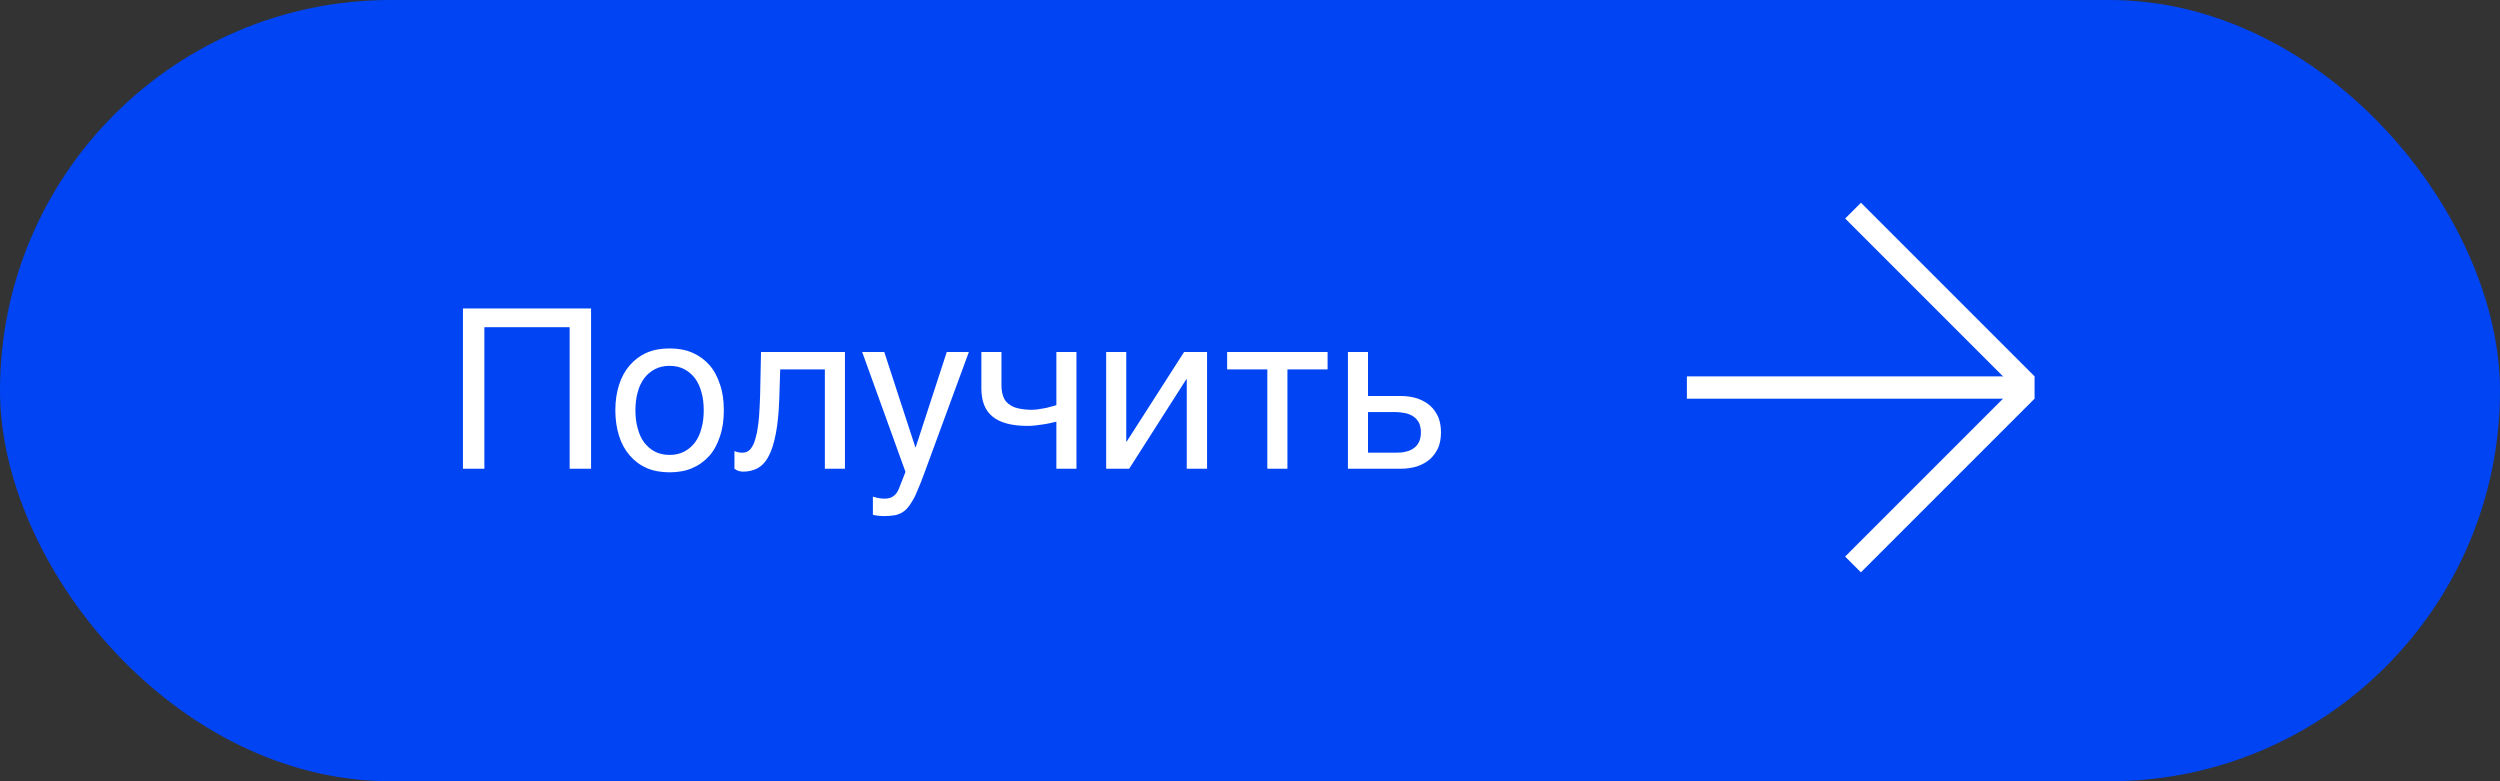
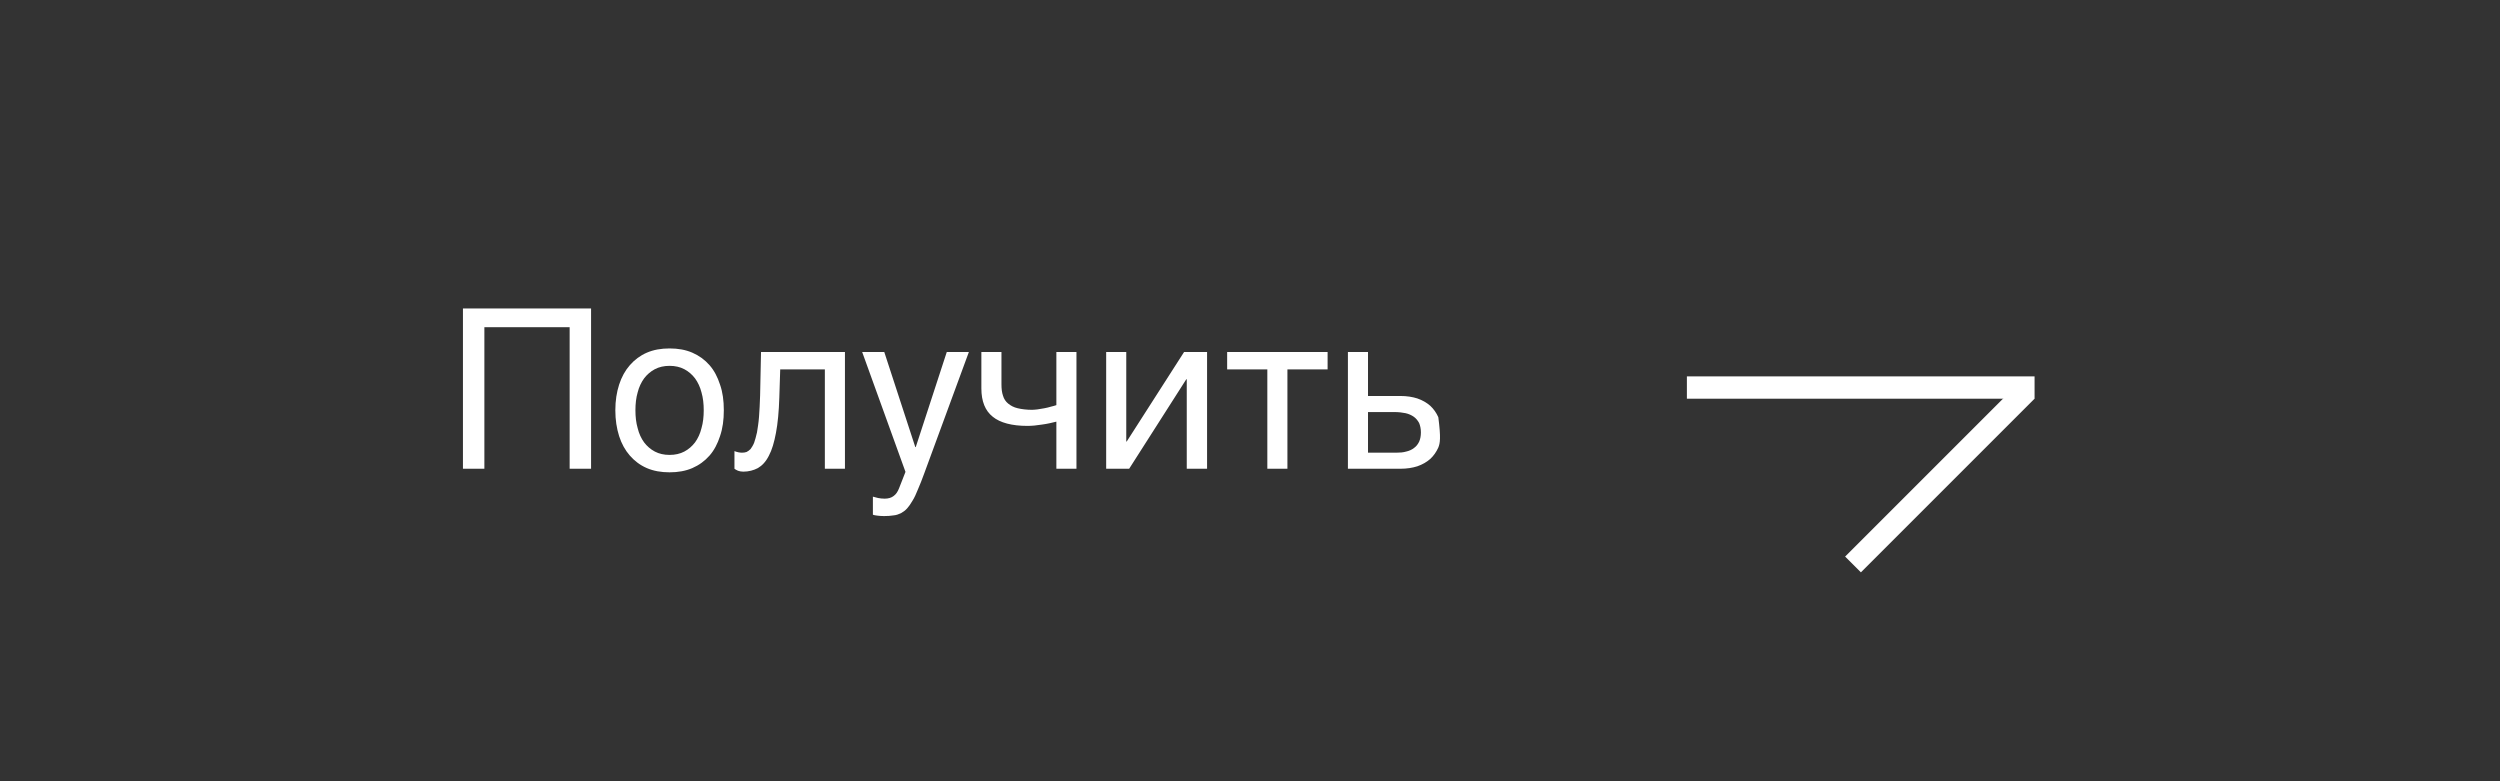
<svg xmlns="http://www.w3.org/2000/svg" width="224" height="70" viewBox="0 0 224 70" fill="none">
  <rect x="0" y="0" width="224" height="70" fill="#333333" stroke="none" />
-   <rect width="224" height="70" rx="35" fill="#0044F4" />
-   <path d="M52.96 42H51.04V29.32H43.4V42H41.48V27.64H52.96V42ZM64.854 36.76C64.854 37.62 64.754 38.38 64.514 39.08C64.294 39.76 63.994 40.34 63.574 40.82C63.154 41.3 62.634 41.68 62.034 41.94C61.434 42.2 60.754 42.32 59.994 42.32C59.234 42.32 58.554 42.2 57.954 41.94C57.354 41.68 56.854 41.3 56.434 40.82C56.014 40.34 55.694 39.76 55.474 39.08C55.254 38.38 55.134 37.62 55.134 36.76C55.134 35.9 55.254 35.14 55.474 34.46C55.694 33.78 56.014 33.2 56.434 32.72C56.854 32.24 57.354 31.86 57.954 31.6C58.554 31.34 59.234 31.22 59.994 31.22C60.754 31.22 61.434 31.34 62.034 31.6C62.634 31.86 63.154 32.24 63.574 32.72C63.994 33.2 64.294 33.78 64.514 34.46C64.754 35.14 64.854 35.9 64.854 36.76ZM63.054 36.76C63.054 36.18 62.994 35.64 62.854 35.16C62.734 34.68 62.534 34.26 62.274 33.9C62.014 33.56 61.694 33.28 61.314 33.08C60.934 32.88 60.494 32.78 59.994 32.78C59.494 32.78 59.054 32.88 58.674 33.08C58.294 33.28 57.974 33.56 57.714 33.9C57.454 34.26 57.254 34.68 57.134 35.16C56.994 35.64 56.934 36.18 56.934 36.76C56.934 37.34 56.994 37.88 57.134 38.36C57.254 38.86 57.454 39.28 57.714 39.64C57.974 39.98 58.294 40.26 58.674 40.46C59.054 40.66 59.494 40.76 59.994 40.76C60.494 40.76 60.934 40.66 61.314 40.46C61.694 40.26 62.014 39.98 62.274 39.64C62.534 39.28 62.734 38.86 62.854 38.36C62.994 37.88 63.054 37.34 63.054 36.76ZM69.827 35.62C69.787 36.88 69.687 37.94 69.527 38.78C69.367 39.64 69.167 40.32 68.887 40.84C68.627 41.36 68.287 41.72 67.907 41.94C67.527 42.14 67.087 42.26 66.587 42.26C66.407 42.26 66.247 42.22 66.127 42.18C65.987 42.12 65.887 42.06 65.807 42V40.42C66.067 40.52 66.287 40.56 66.487 40.56C66.627 40.56 66.767 40.54 66.887 40.5C67.007 40.44 67.127 40.36 67.247 40.24C67.347 40.1 67.467 39.92 67.567 39.68C67.647 39.44 67.747 39.12 67.827 38.74C67.887 38.36 67.967 37.9 68.007 37.36C68.047 36.8 68.087 36.16 68.107 35.4L68.187 31.54H75.707V42H73.907V33.1H69.907L69.827 35.62ZM82.011 40.06H82.051L84.831 31.54H86.811L82.811 42.42C82.611 42.96 82.431 43.44 82.251 43.84C82.091 44.24 81.931 44.6 81.751 44.88C81.591 45.16 81.431 45.38 81.271 45.56C81.111 45.74 80.911 45.88 80.731 45.98C80.511 46.08 80.311 46.16 80.051 46.18C79.811 46.22 79.531 46.24 79.211 46.24C78.951 46.24 78.751 46.22 78.611 46.2C78.451 46.18 78.311 46.16 78.211 46.12V44.5C78.331 44.54 78.491 44.58 78.671 44.62C78.851 44.66 79.071 44.68 79.271 44.68C79.591 44.68 79.871 44.6 80.071 44.44C80.291 44.28 80.431 44.06 80.551 43.76L81.131 42.28L77.251 31.54H79.231L82.011 40.06ZM94.651 37.78C94.251 37.88 93.831 37.98 93.371 38.04C92.891 38.12 92.451 38.16 92.051 38.16C90.671 38.16 89.611 37.88 88.951 37.34C88.271 36.8 87.931 35.96 87.931 34.8V31.54H89.731V34.44C89.731 34.84 89.771 35.18 89.871 35.46C89.951 35.74 90.111 35.98 90.331 36.16C90.551 36.34 90.831 36.5 91.191 36.58C91.531 36.66 91.971 36.72 92.471 36.72C92.611 36.72 92.791 36.7 92.971 36.68C93.171 36.64 93.351 36.62 93.571 36.58C93.771 36.54 93.971 36.5 94.151 36.44C94.351 36.4 94.511 36.34 94.651 36.3V31.54H96.451V42H94.651V37.78ZM100.913 39.56H100.953L106.093 31.54H108.153V42H106.333V33.98H106.293L101.173 42H99.113V31.54H100.913V39.56ZM109.953 31.54H118.953V33.1H115.353V42H113.553V33.1H109.953V31.54ZM122.573 35.48H125.473C126.053 35.48 126.553 35.56 126.993 35.7C127.453 35.86 127.833 36.08 128.153 36.36C128.453 36.64 128.693 36.98 128.873 37.38C129.033 37.78 129.113 38.24 129.113 38.74C129.113 39.24 129.033 39.7 128.873 40.1C128.693 40.5 128.453 40.84 128.153 41.12C127.833 41.4 127.453 41.62 126.993 41.78C126.553 41.92 126.053 42 125.473 42H120.773V31.54H122.573V35.48ZM125.113 40.56C125.433 40.56 125.713 40.54 125.993 40.46C126.253 40.4 126.493 40.3 126.693 40.14C126.893 40 127.033 39.82 127.153 39.58C127.253 39.36 127.313 39.08 127.313 38.74C127.313 38.42 127.253 38.14 127.153 37.9C127.033 37.68 126.873 37.48 126.673 37.34C126.473 37.2 126.213 37.08 125.933 37.02C125.633 36.96 125.313 36.92 124.953 36.92H122.573V40.56H125.113Z" fill="white" />
+   <path d="M52.96 42H51.04V29.32H43.4V42H41.48V27.64H52.96V42ZM64.854 36.76C64.854 37.62 64.754 38.38 64.514 39.08C64.294 39.76 63.994 40.34 63.574 40.82C63.154 41.3 62.634 41.68 62.034 41.94C61.434 42.2 60.754 42.32 59.994 42.32C59.234 42.32 58.554 42.2 57.954 41.94C57.354 41.68 56.854 41.3 56.434 40.82C56.014 40.34 55.694 39.76 55.474 39.08C55.254 38.38 55.134 37.62 55.134 36.76C55.134 35.9 55.254 35.14 55.474 34.46C55.694 33.78 56.014 33.2 56.434 32.72C56.854 32.24 57.354 31.86 57.954 31.6C58.554 31.34 59.234 31.22 59.994 31.22C60.754 31.22 61.434 31.34 62.034 31.6C62.634 31.86 63.154 32.24 63.574 32.72C63.994 33.2 64.294 33.78 64.514 34.46C64.754 35.14 64.854 35.9 64.854 36.76ZM63.054 36.76C63.054 36.18 62.994 35.64 62.854 35.16C62.734 34.68 62.534 34.26 62.274 33.9C62.014 33.56 61.694 33.28 61.314 33.08C60.934 32.88 60.494 32.78 59.994 32.78C59.494 32.78 59.054 32.88 58.674 33.08C58.294 33.28 57.974 33.56 57.714 33.9C57.454 34.26 57.254 34.68 57.134 35.16C56.994 35.64 56.934 36.18 56.934 36.76C56.934 37.34 56.994 37.88 57.134 38.36C57.254 38.86 57.454 39.28 57.714 39.64C57.974 39.98 58.294 40.26 58.674 40.46C59.054 40.66 59.494 40.76 59.994 40.76C60.494 40.76 60.934 40.66 61.314 40.46C61.694 40.26 62.014 39.98 62.274 39.64C62.534 39.28 62.734 38.86 62.854 38.36C62.994 37.88 63.054 37.34 63.054 36.76ZM69.827 35.62C69.787 36.88 69.687 37.94 69.527 38.78C69.367 39.64 69.167 40.32 68.887 40.84C68.627 41.36 68.287 41.72 67.907 41.94C67.527 42.14 67.087 42.26 66.587 42.26C66.407 42.26 66.247 42.22 66.127 42.18C65.987 42.12 65.887 42.06 65.807 42V40.42C66.067 40.52 66.287 40.56 66.487 40.56C66.627 40.56 66.767 40.54 66.887 40.5C67.007 40.44 67.127 40.36 67.247 40.24C67.347 40.1 67.467 39.92 67.567 39.68C67.647 39.44 67.747 39.12 67.827 38.74C67.887 38.36 67.967 37.9 68.007 37.36C68.047 36.8 68.087 36.16 68.107 35.4L68.187 31.54H75.707V42H73.907V33.1H69.907L69.827 35.62ZM82.011 40.06H82.051L84.831 31.54H86.811L82.811 42.42C82.611 42.96 82.431 43.44 82.251 43.84C82.091 44.24 81.931 44.6 81.751 44.88C81.591 45.16 81.431 45.38 81.271 45.56C81.111 45.74 80.911 45.88 80.731 45.98C80.511 46.08 80.311 46.16 80.051 46.18C79.811 46.22 79.531 46.24 79.211 46.24C78.951 46.24 78.751 46.22 78.611 46.2C78.451 46.18 78.311 46.16 78.211 46.12V44.5C78.331 44.54 78.491 44.58 78.671 44.62C78.851 44.66 79.071 44.68 79.271 44.68C79.591 44.68 79.871 44.6 80.071 44.44C80.291 44.28 80.431 44.06 80.551 43.76L81.131 42.28L77.251 31.54H79.231L82.011 40.06ZM94.651 37.78C94.251 37.88 93.831 37.98 93.371 38.04C92.891 38.12 92.451 38.16 92.051 38.16C90.671 38.16 89.611 37.88 88.951 37.34C88.271 36.8 87.931 35.96 87.931 34.8V31.54H89.731V34.44C89.731 34.84 89.771 35.18 89.871 35.46C89.951 35.74 90.111 35.98 90.331 36.16C90.551 36.34 90.831 36.5 91.191 36.58C91.531 36.66 91.971 36.72 92.471 36.72C92.611 36.72 92.791 36.7 92.971 36.68C93.171 36.64 93.351 36.62 93.571 36.58C93.771 36.54 93.971 36.5 94.151 36.44C94.351 36.4 94.511 36.34 94.651 36.3V31.54H96.451V42H94.651V37.78ZM100.913 39.56H100.953L106.093 31.54H108.153V42H106.333V33.98H106.293L101.173 42H99.113V31.54H100.913V39.56ZM109.953 31.54H118.953V33.1H115.353V42H113.553V33.1H109.953V31.54ZM122.573 35.48H125.473C126.053 35.48 126.553 35.56 126.993 35.7C127.453 35.86 127.833 36.08 128.153 36.36C128.453 36.64 128.693 36.98 128.873 37.38C129.113 39.24 129.033 39.7 128.873 40.1C128.693 40.5 128.453 40.84 128.153 41.12C127.833 41.4 127.453 41.62 126.993 41.78C126.553 41.92 126.053 42 125.473 42H120.773V31.54H122.573V35.48ZM125.113 40.56C125.433 40.56 125.713 40.54 125.993 40.46C126.253 40.4 126.493 40.3 126.693 40.14C126.893 40 127.033 39.82 127.153 39.58C127.253 39.36 127.313 39.08 127.313 38.74C127.313 38.42 127.253 38.14 127.153 37.9C127.033 37.68 126.873 37.48 126.673 37.34C126.473 37.2 126.213 37.08 125.933 37.02C125.633 36.96 125.313 36.92 124.953 36.92H122.573V40.56H125.113Z" fill="white" />
  <rect x="182.297" y="33.724" width="2" height="31.152" transform="rotate(90 182.297 33.724)" fill="white" />
  <rect x="180.879" y="34.312" width="2" height="22" transform="rotate(45 180.879 34.312)" fill="white" />
-   <rect x="182.299" y="33.721" width="2" height="22" transform="rotate(135 182.299 33.721)" fill="white" />
</svg>